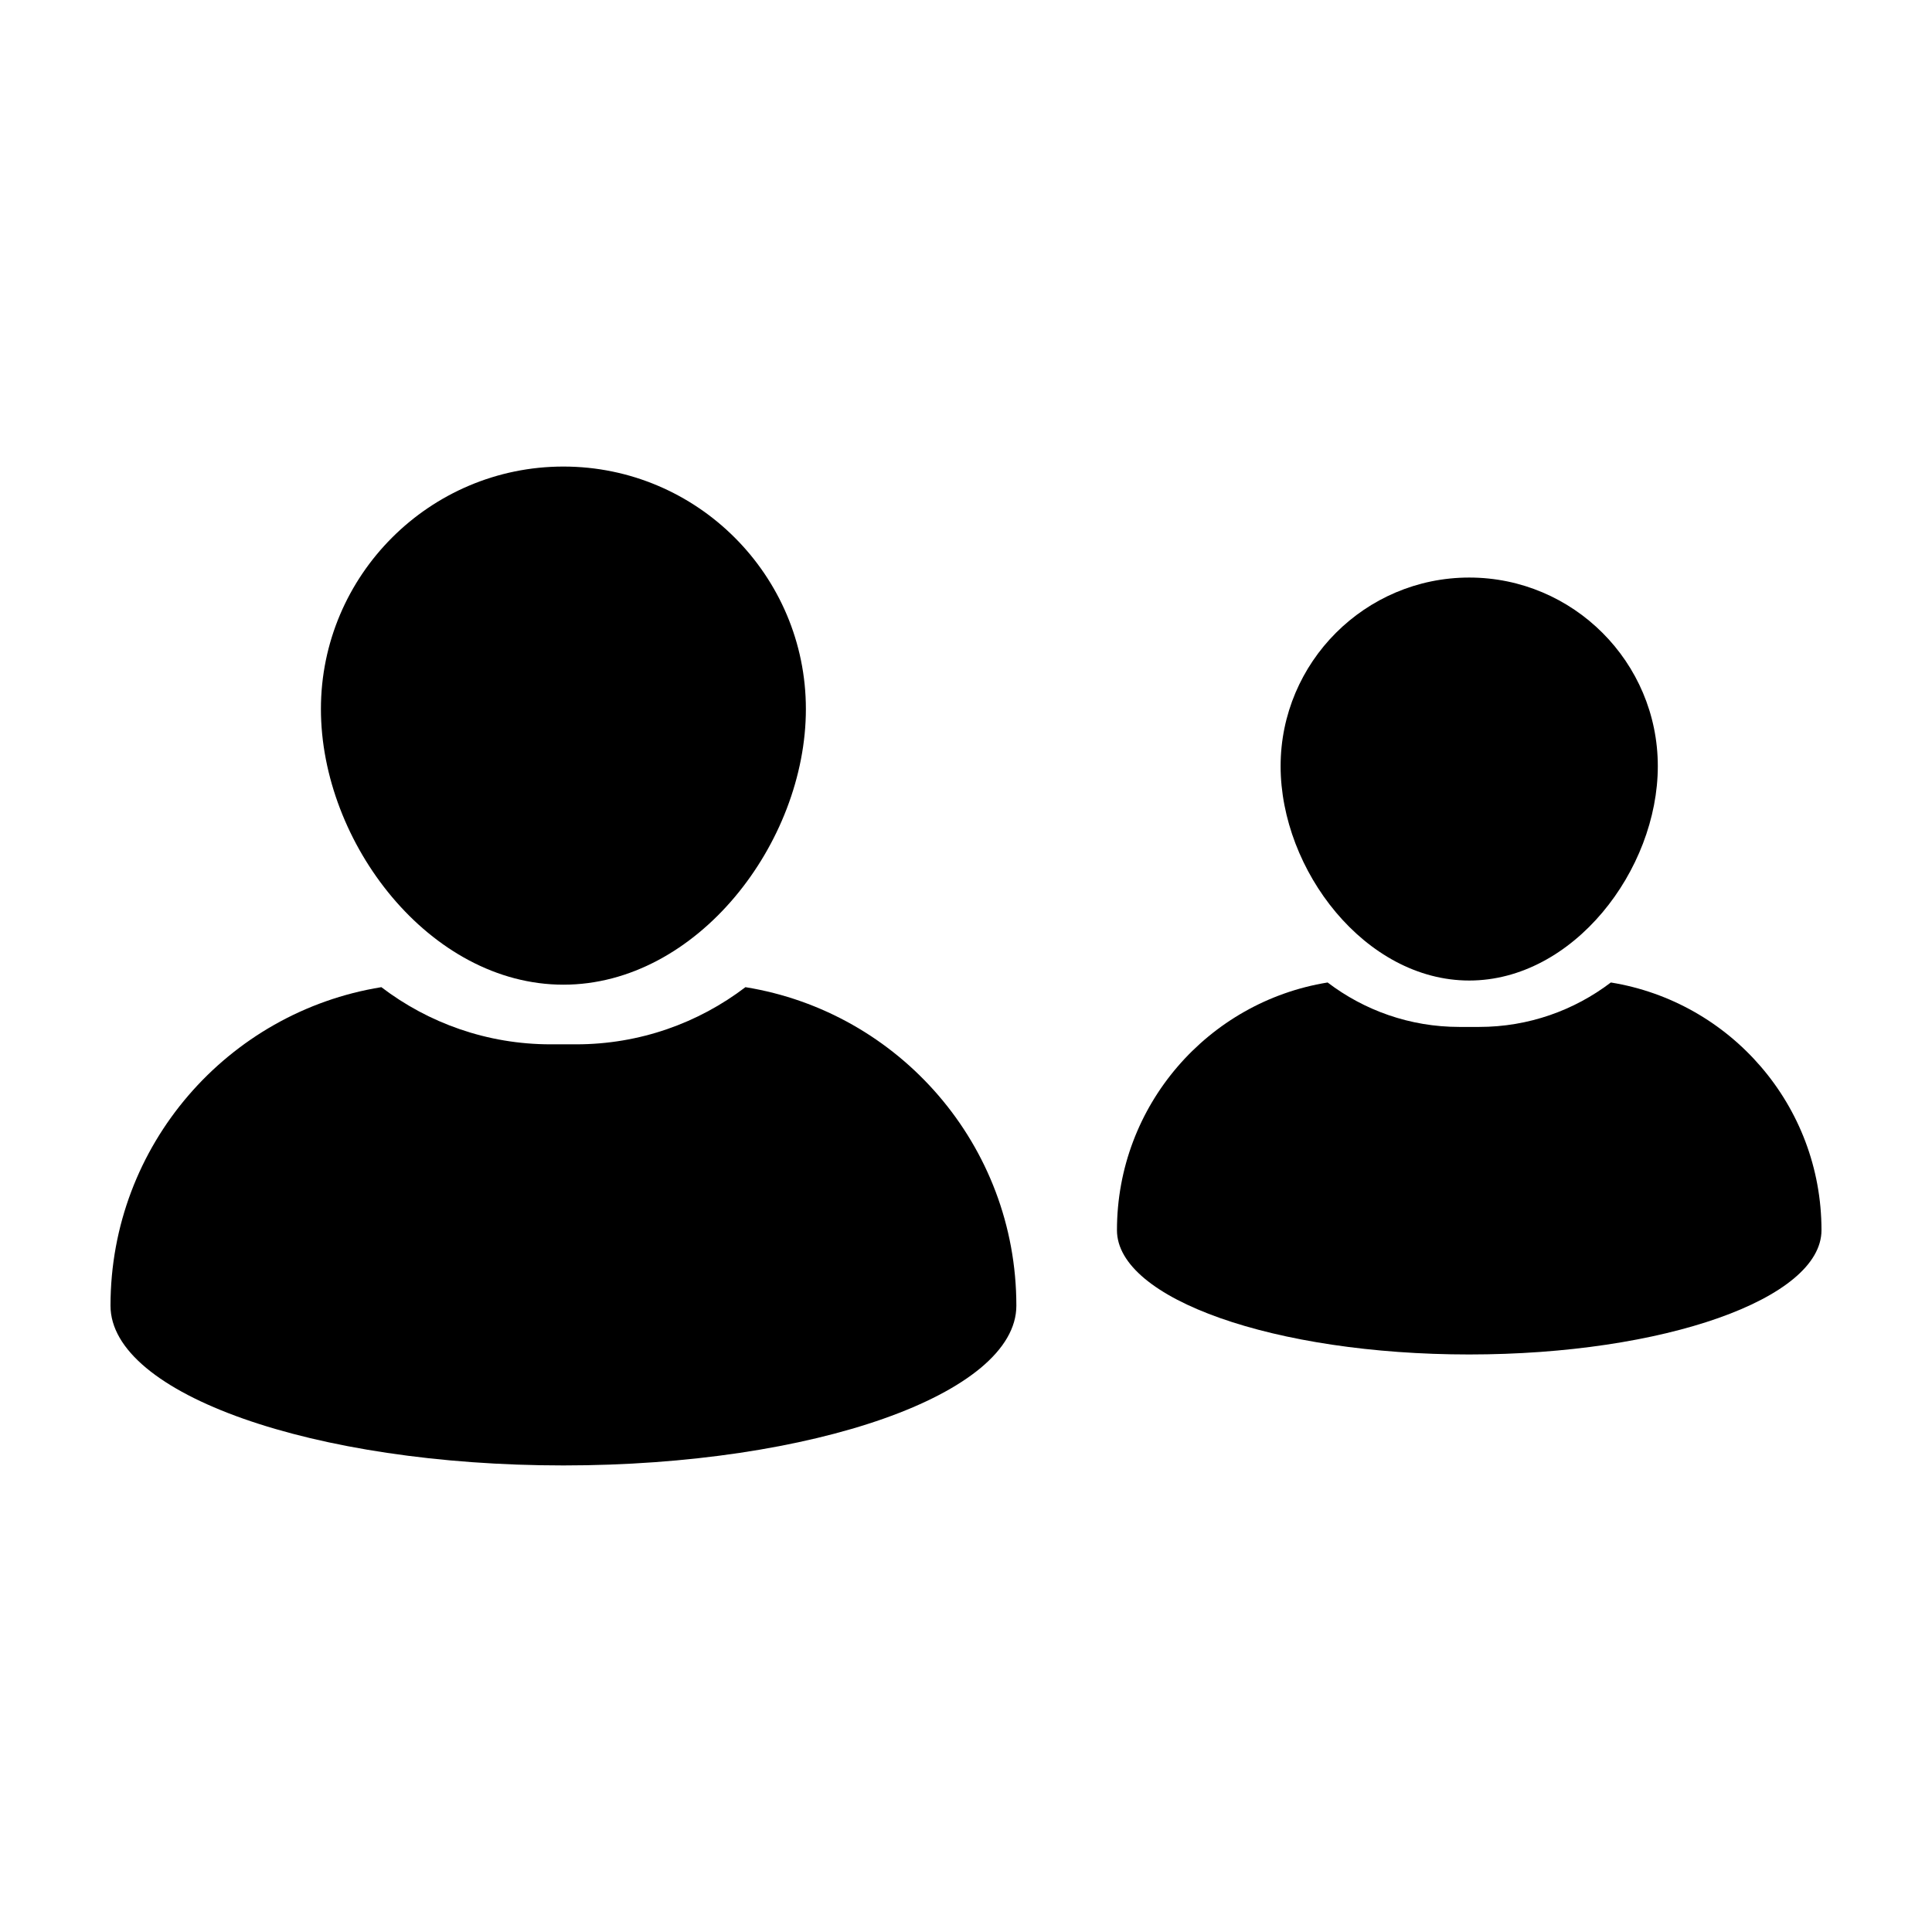
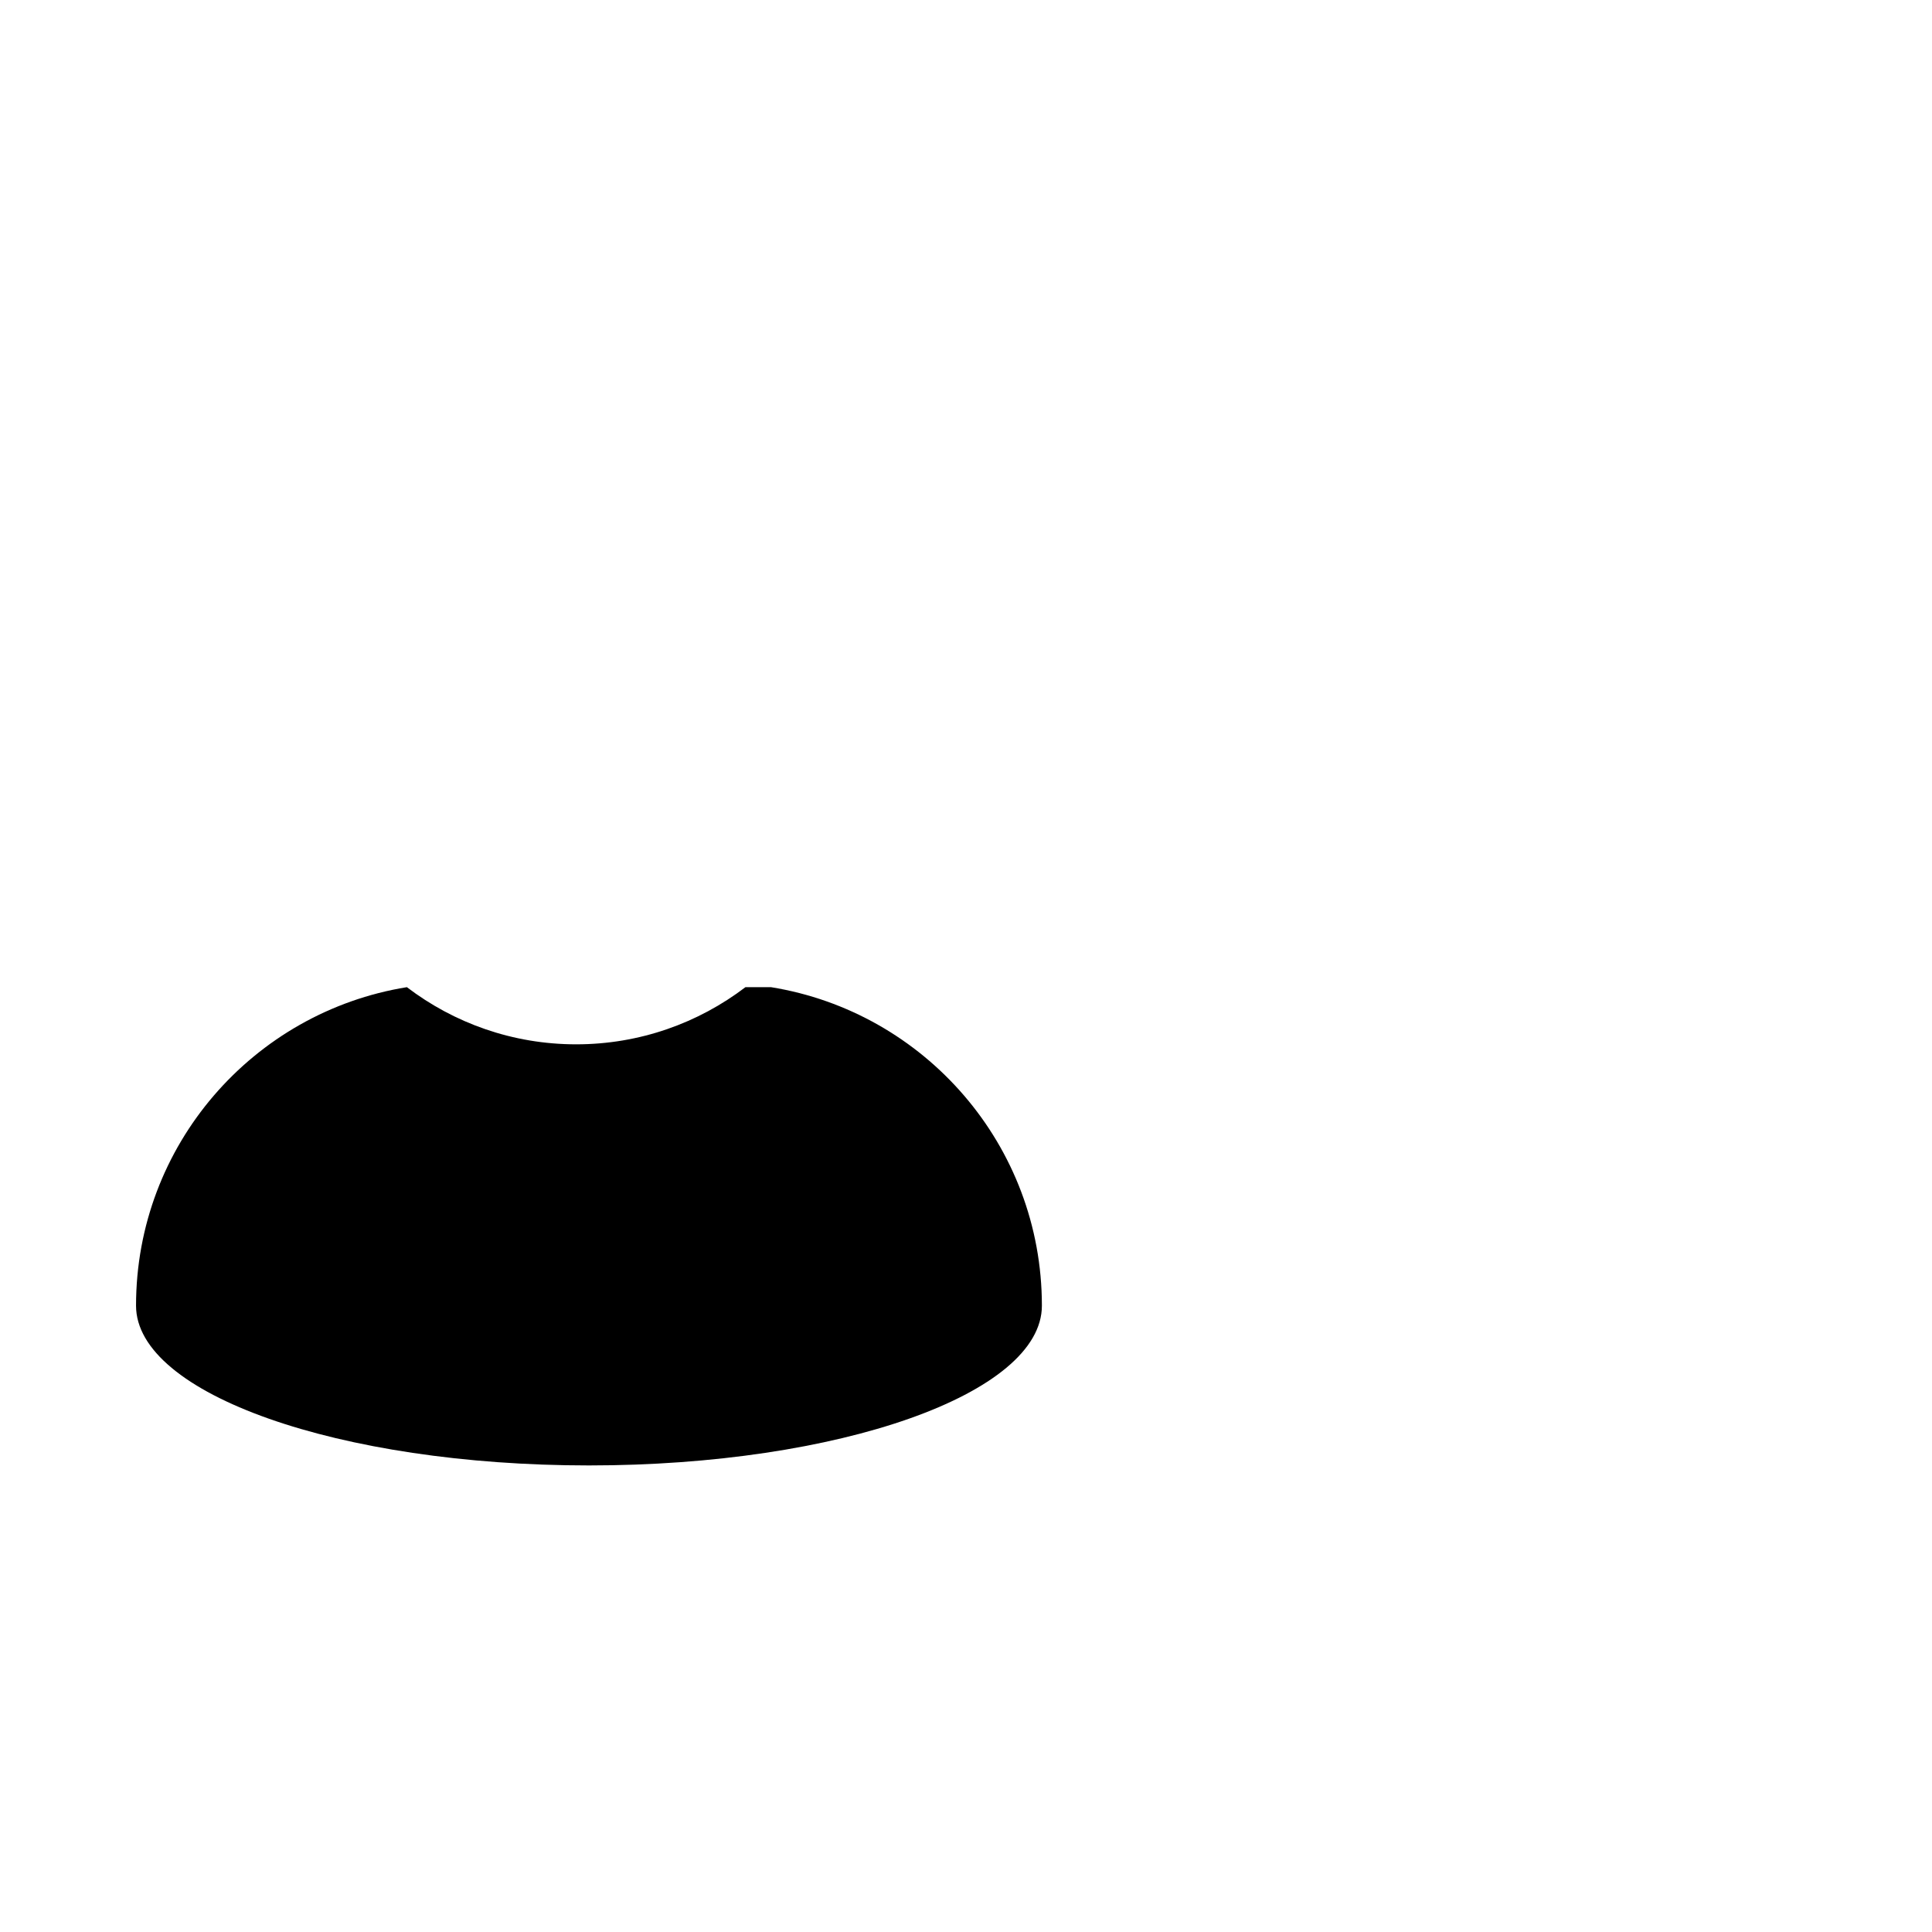
<svg xmlns="http://www.w3.org/2000/svg" fill="#000000" width="800px" height="800px" version="1.1" viewBox="144 144 512 512">
  <g>
-     <path d="m533.36 403.85c27.559 0 49.977-29.25 49.977-56.809 0-27.559-22.418-49.984-49.977-49.984-27.562 0-49.984 22.426-49.984 49.984 0.004 27.555 22.418 56.809 49.984 56.809z" />
-     <path d="m570.89 404.37c-9.699 7.379-21.793 11.777-34.895 11.777h-5.266c-13.105 0-25.199-4.398-34.895-11.777-31.66 5.113-55.828 32.551-55.828 65.652 0 18.184 41.797 32.926 93.352 32.926 51.555-0.004 93.355-14.746 93.355-32.934 0-33.094-24.172-60.531-55.824-65.645z" />
-     <path d="m293.31 404.95c35.434 0 64.258-37.609 64.258-73.043s-28.824-64.266-64.258-64.266c-35.438 0-64.262 28.832-64.262 64.266s28.828 73.043 64.262 73.043z" />
-     <path d="m341.55 405.61c-12.469 9.496-28.016 15.148-44.859 15.148h-6.766c-16.848 0-32.398-5.652-44.863-15.148-40.703 6.582-71.777 41.859-71.777 84.41 0 23.375 53.734 42.336 120.03 42.336 66.285 0 120.03-18.965 120.03-42.336-0.004-42.551-31.086-77.828-71.789-84.41z" />
+     <path d="m341.55 405.61c-12.469 9.496-28.016 15.148-44.859 15.148c-16.848 0-32.398-5.652-44.863-15.148-40.703 6.582-71.777 41.859-71.777 84.41 0 23.375 53.734 42.336 120.03 42.336 66.285 0 120.03-18.965 120.03-42.336-0.004-42.551-31.086-77.828-71.789-84.41z" />
  </g>
</svg>